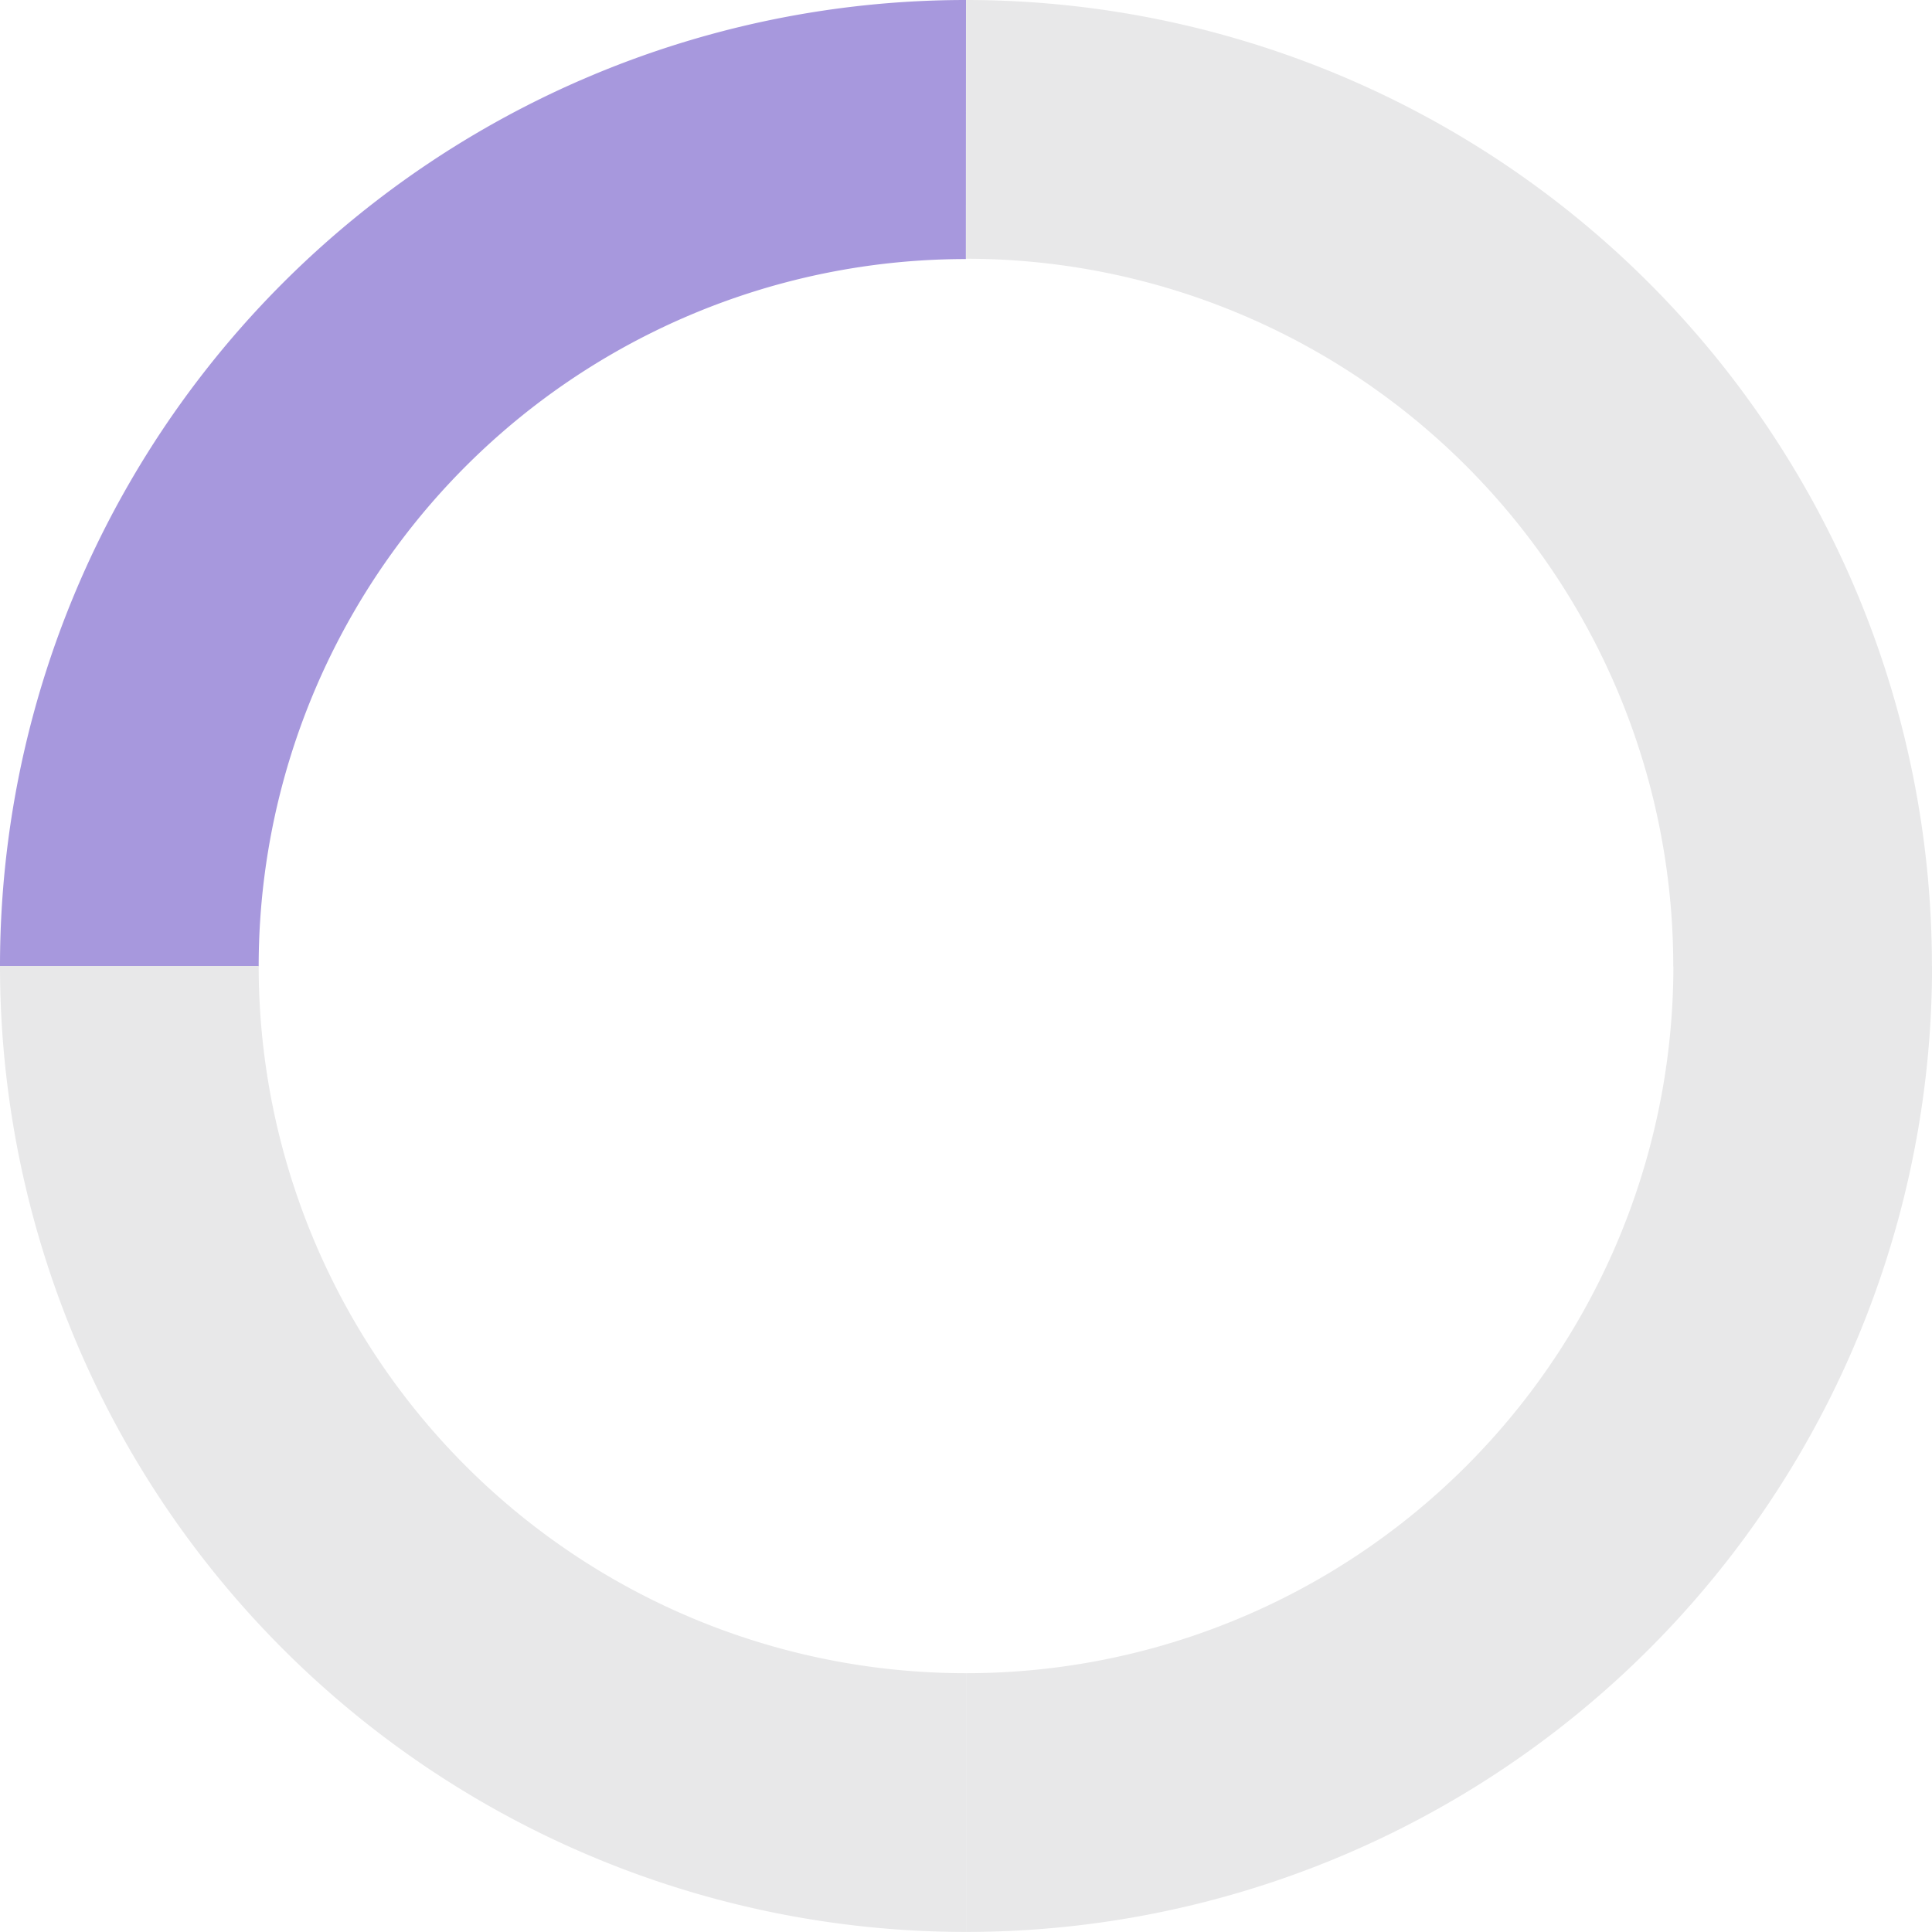
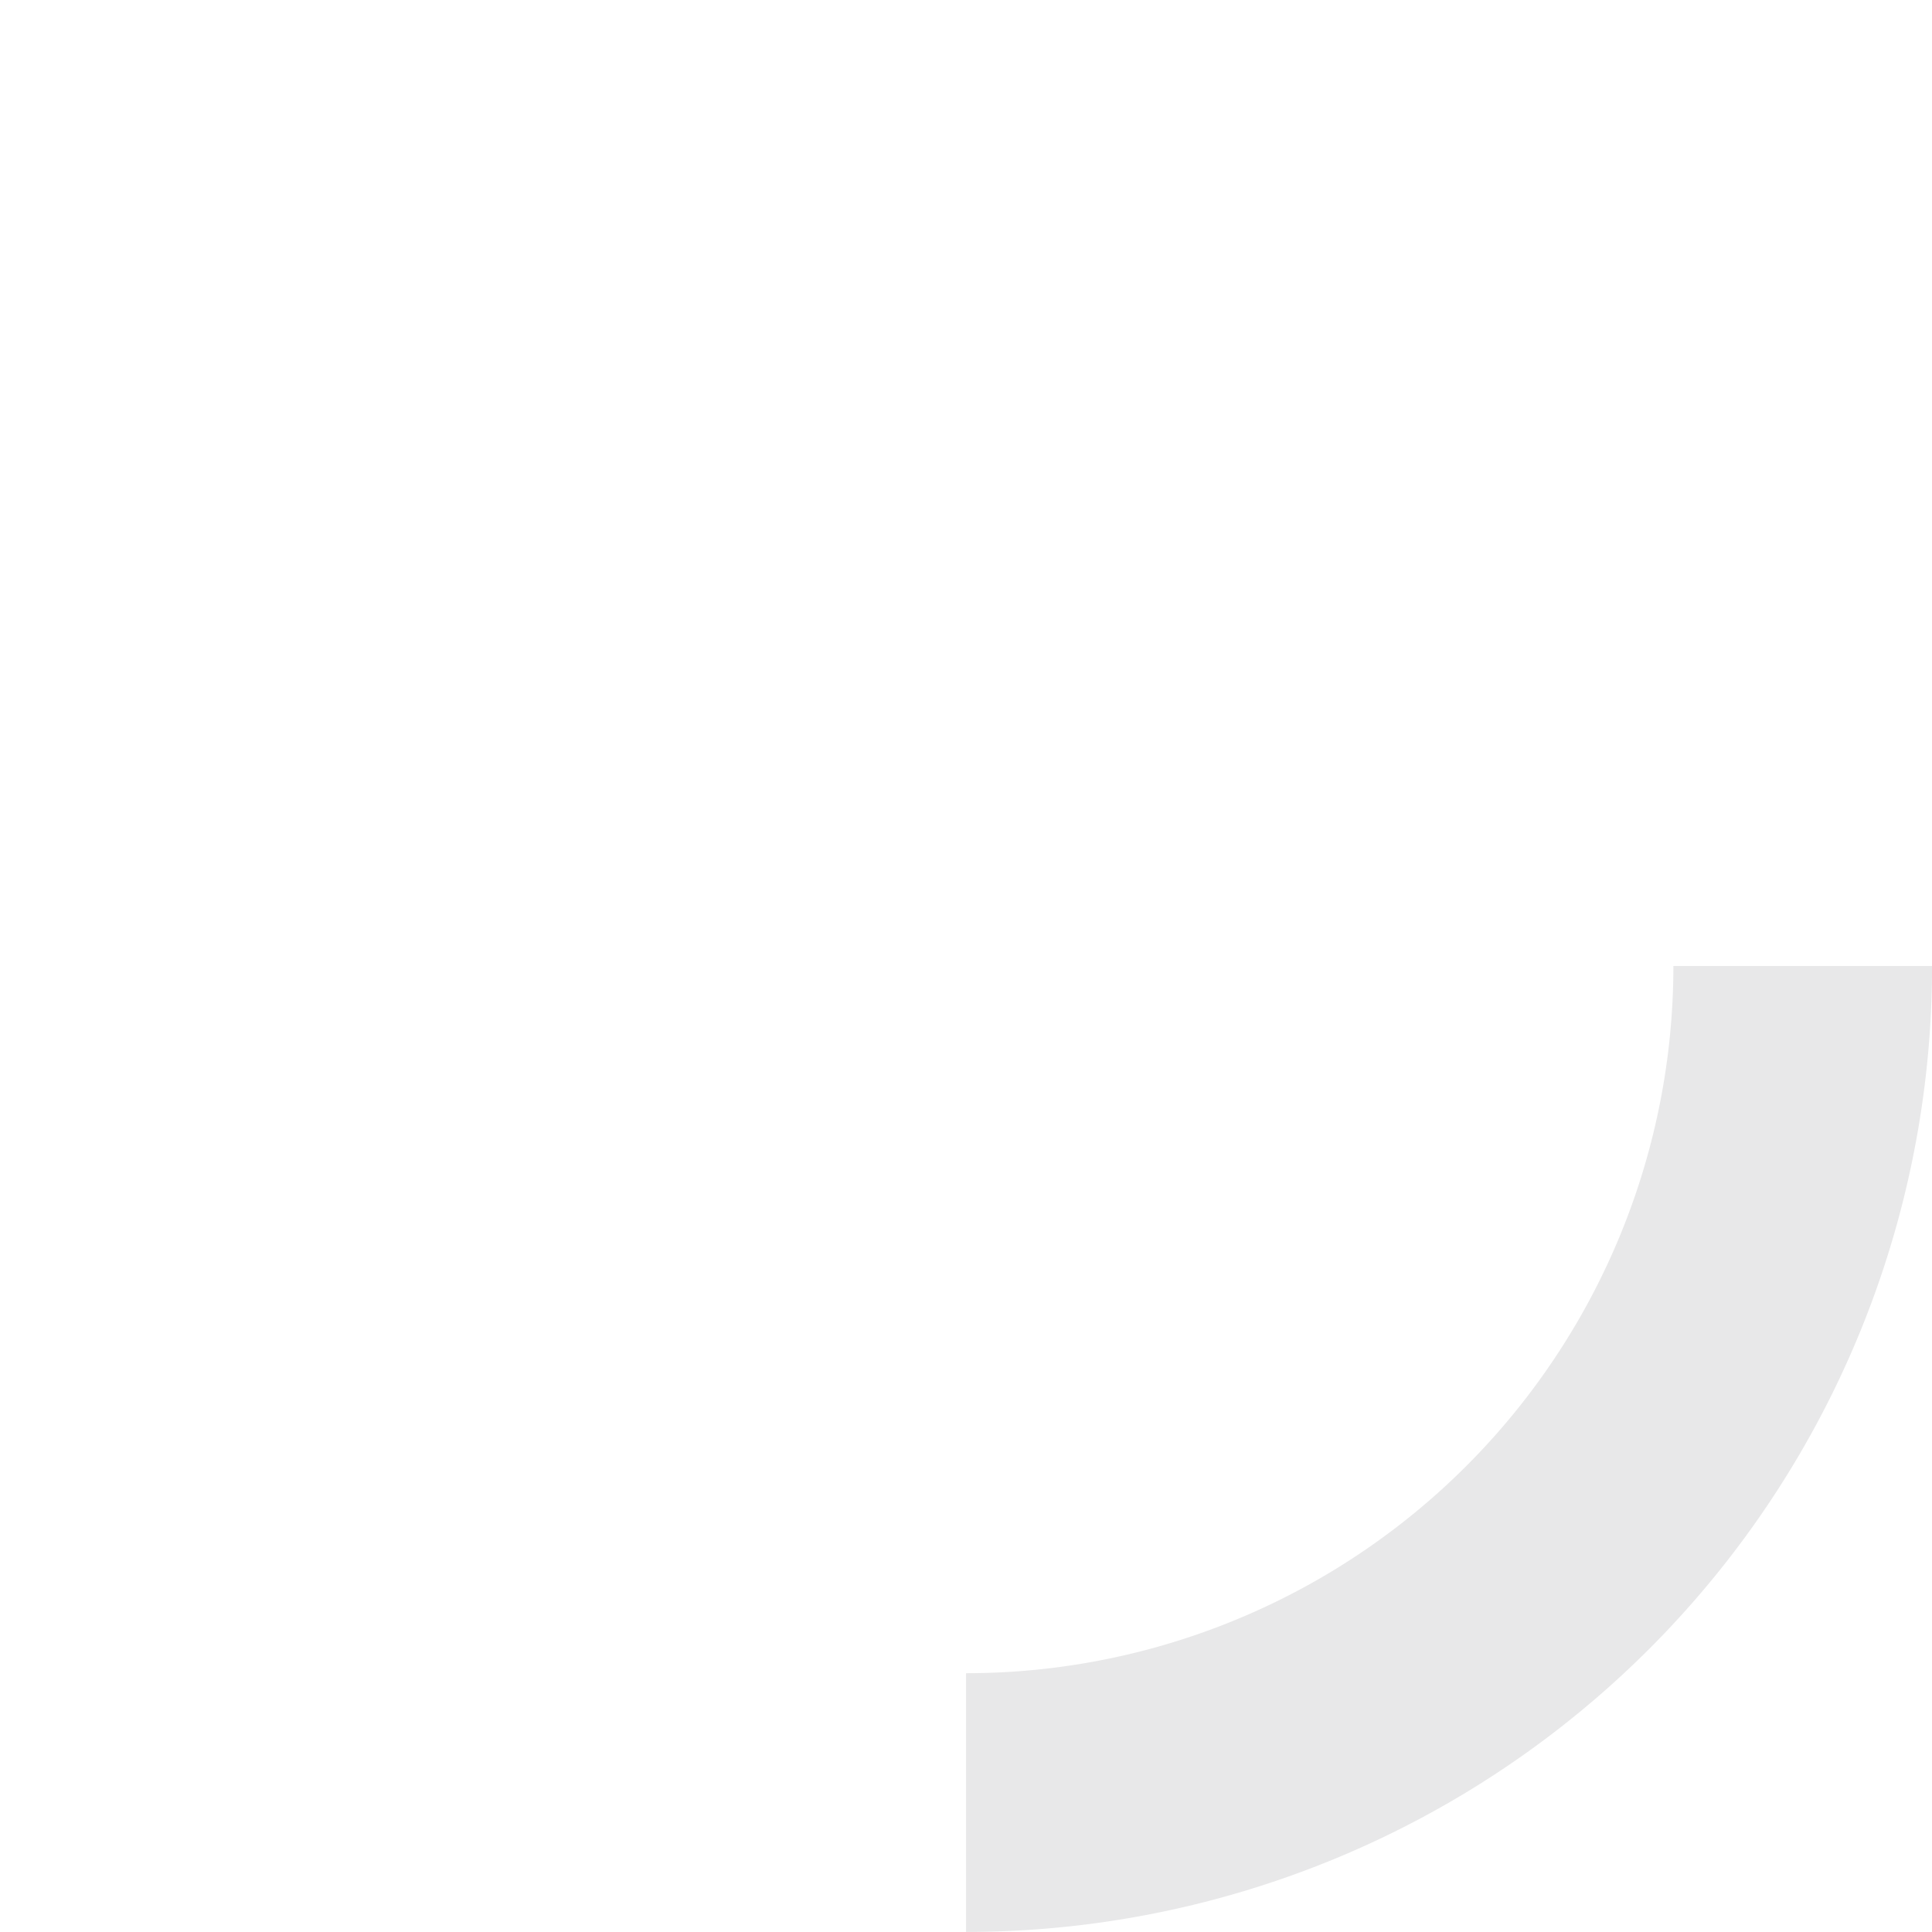
<svg xmlns="http://www.w3.org/2000/svg" width="30.622" height="30.621" viewBox="0 0 30.622 30.621">
  <g id="Group_296" data-name="Group 296" transform="translate(-764.93 -4251.18)">
-     <path id="Path_28" data-name="Path 28" d="M130.68,21.084A15.311,15.311,0,0,0,115.369,36.4h4.1a11.209,11.209,0,0,1,11.209-11.21Z" transform="translate(649.561 4230.096)" fill="#a798dd" />
-     <path id="Path_29" data-name="Path 29" d="M127.3,21.084A15.312,15.312,0,0,1,142.609,36.4h-4.1A11.209,11.209,0,0,0,127.3,25.185Z" transform="translate(652.942 4230.096)" fill="#e8e8e9" />
    <path id="Path_30" data-name="Path 30" d="M127.3,48.323a15.311,15.311,0,0,0,15.311-15.31h-4.1A11.209,11.209,0,0,1,127.3,44.222Z" transform="translate(652.942 4233.478)" fill="#e8e8e9" />
-     <path id="Path_31" data-name="Path 31" d="M130.68,48.323a15.311,15.311,0,0,1-15.311-15.31h4.1A11.209,11.209,0,0,0,130.68,44.222Z" transform="translate(649.561 4233.478)" fill="#e8e8e9" />
  </g>
</svg>